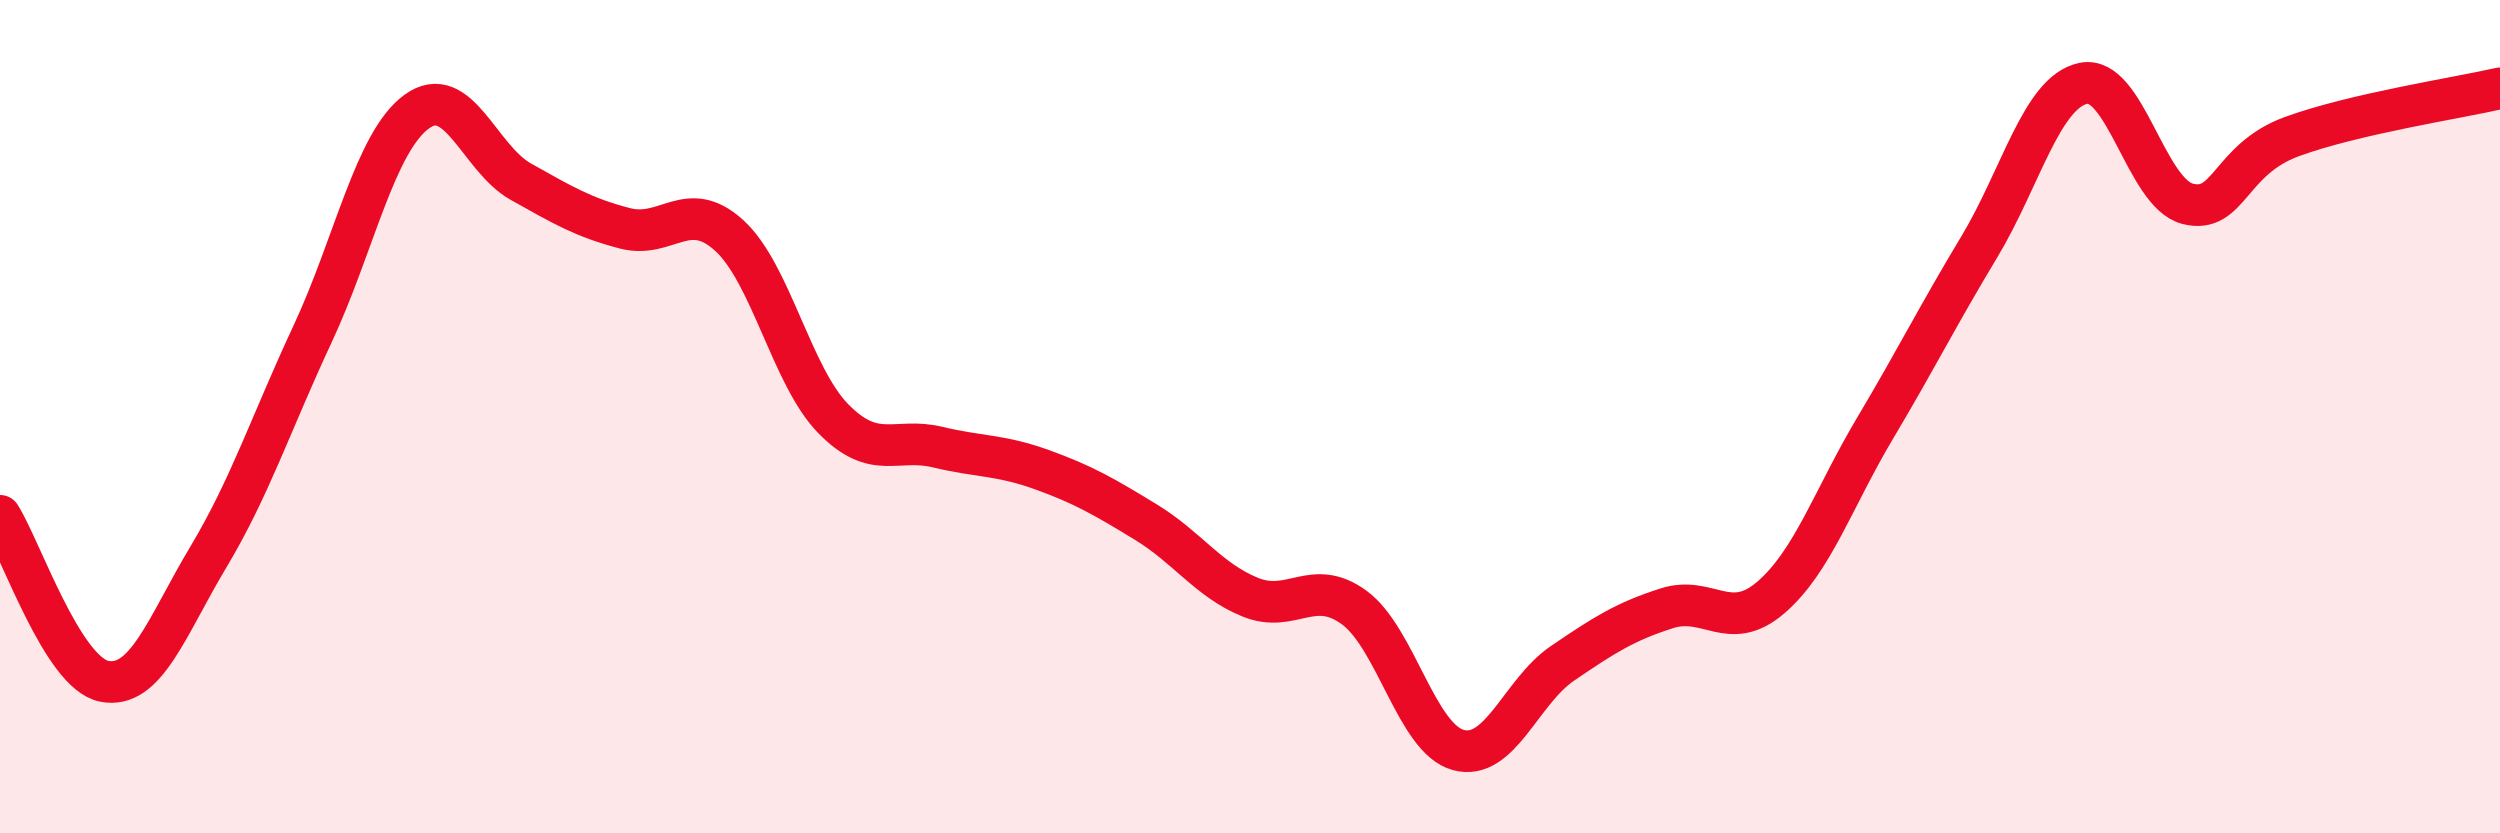
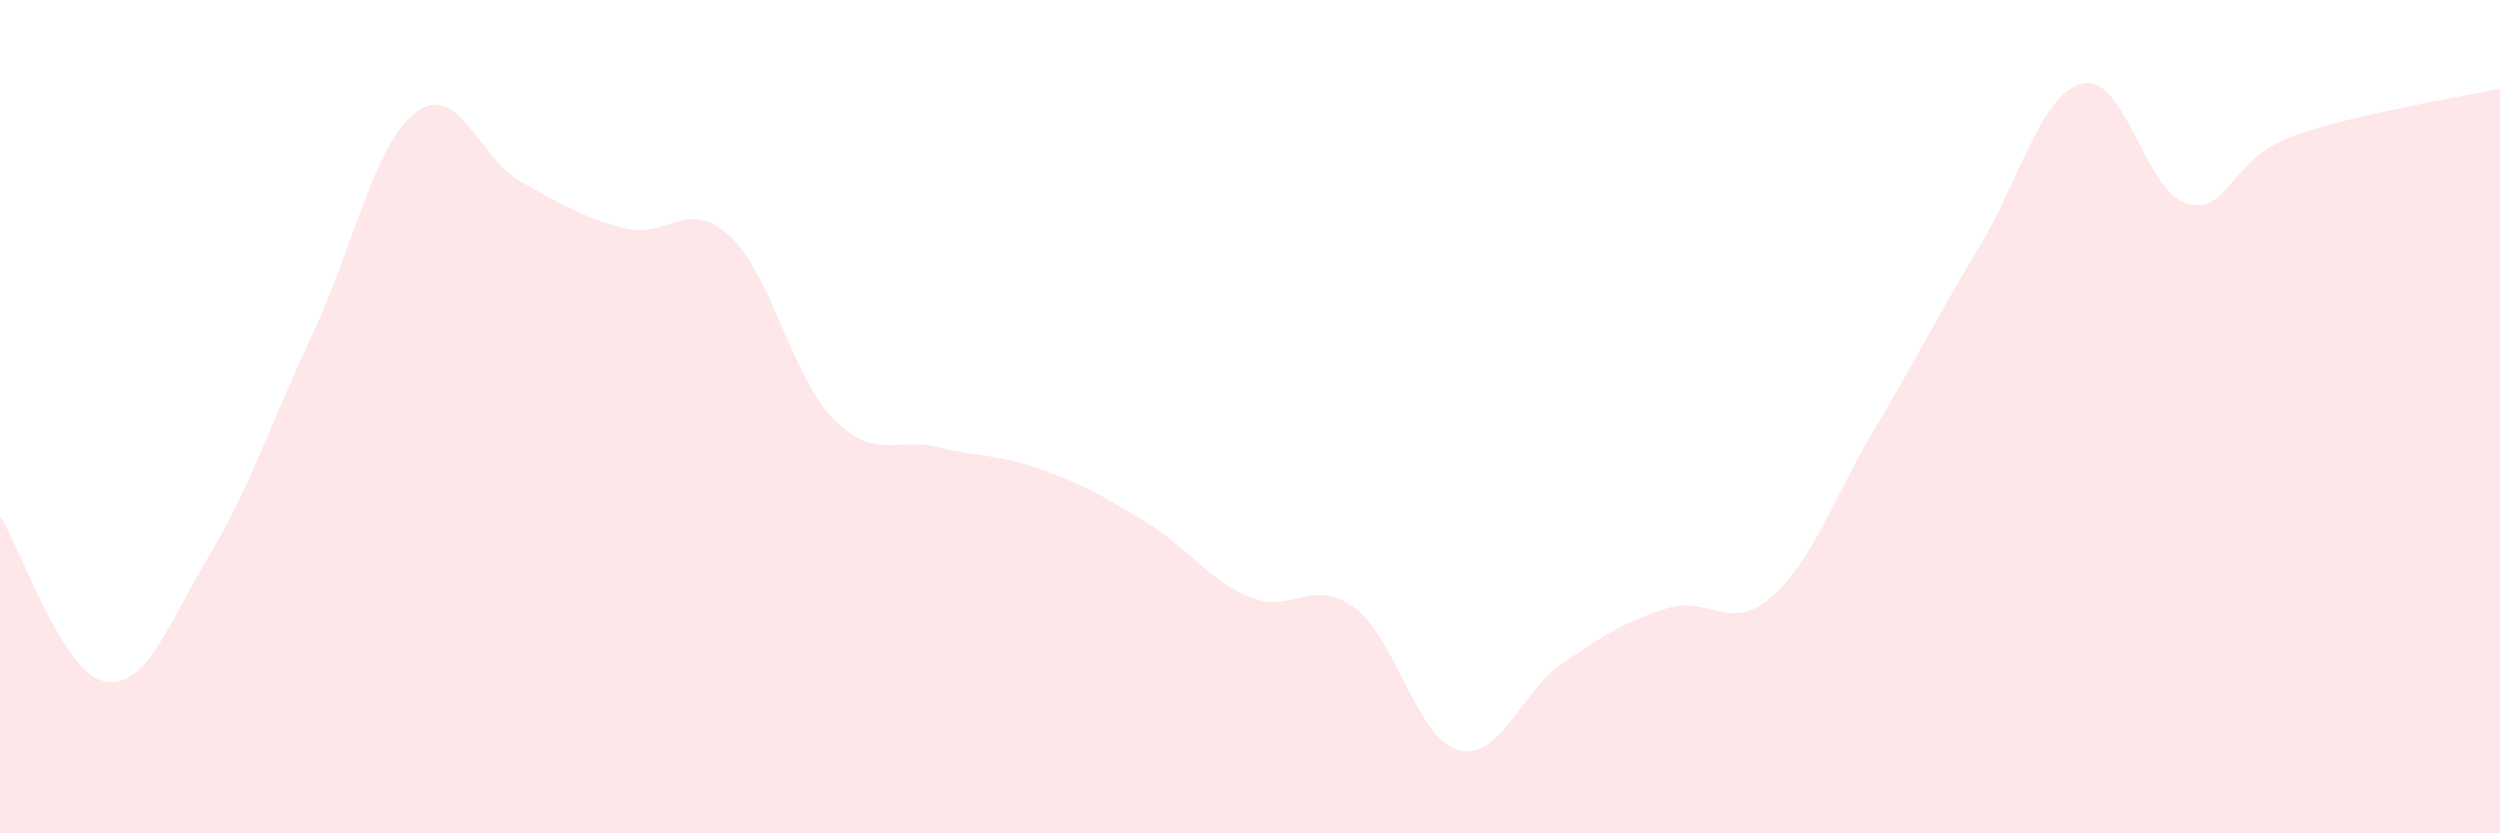
<svg xmlns="http://www.w3.org/2000/svg" width="60" height="20" viewBox="0 0 60 20">
  <path d="M 0,12.38 C 0.5,13.17 1.5,16.15 2.5,16.35 C 3.5,16.55 4,15.04 5,13.37 C 6,11.7 6.5,10.16 7.5,8.02 C 8.5,5.88 9,3.41 10,2.68 C 11,1.95 11.5,3.8 12.5,4.36 C 13.5,4.92 14,5.22 15,5.48 C 16,5.74 16.5,4.74 17.5,5.65 C 18.5,6.56 19,9.03 20,10.05 C 21,11.07 21.5,10.49 22.5,10.73 C 23.5,10.97 24,10.91 25,11.27 C 26,11.63 26.5,11.92 27.5,12.53 C 28.5,13.14 29,13.92 30,14.33 C 31,14.74 31.5,13.85 32.5,14.58 C 33.5,15.31 34,17.73 35,18 C 36,18.27 36.5,16.6 37.5,15.92 C 38.5,15.24 39,14.92 40,14.6 C 41,14.28 41.5,15.2 42.5,14.34 C 43.5,13.48 44,11.96 45,10.28 C 46,8.6 46.5,7.59 47.5,5.93 C 48.5,4.27 49,2.21 50,2 C 51,1.79 51.5,4.63 52.5,4.89 C 53.5,5.15 53.5,3.83 55,3.28 C 56.5,2.73 59,2.35 60,2.12L60 20L0 20Z" fill="#EB0A25" opacity="0.1" stroke-linecap="round" stroke-linejoin="round" />
-   <path d="M 0,12.38 C 0.5,13.17 1.5,16.15 2.5,16.35 C 3.5,16.55 4,15.04 5,13.37 C 6,11.7 6.5,10.16 7.5,8.02 C 8.5,5.88 9,3.41 10,2.68 C 11,1.95 11.5,3.8 12.5,4.36 C 13.5,4.92 14,5.22 15,5.48 C 16,5.74 16.5,4.74 17.5,5.65 C 18.5,6.56 19,9.03 20,10.05 C 21,11.07 21.5,10.49 22.5,10.73 C 23.5,10.97 24,10.91 25,11.27 C 26,11.63 26.5,11.92 27.5,12.53 C 28.5,13.14 29,13.92 30,14.33 C 31,14.74 31.5,13.85 32.5,14.58 C 33.5,15.31 34,17.73 35,18 C 36,18.27 36.5,16.6 37.5,15.92 C 38.5,15.24 39,14.92 40,14.6 C 41,14.28 41.5,15.2 42.5,14.34 C 43.5,13.48 44,11.96 45,10.28 C 46,8.6 46.5,7.59 47.5,5.93 C 48.5,4.27 49,2.21 50,2 C 51,1.79 51.5,4.63 52.5,4.89 C 53.5,5.15 53.5,3.83 55,3.28 C 56.5,2.73 59,2.35 60,2.12" stroke="#EB0A25" stroke-width="1" fill="none" stroke-linecap="round" stroke-linejoin="round" />
</svg>